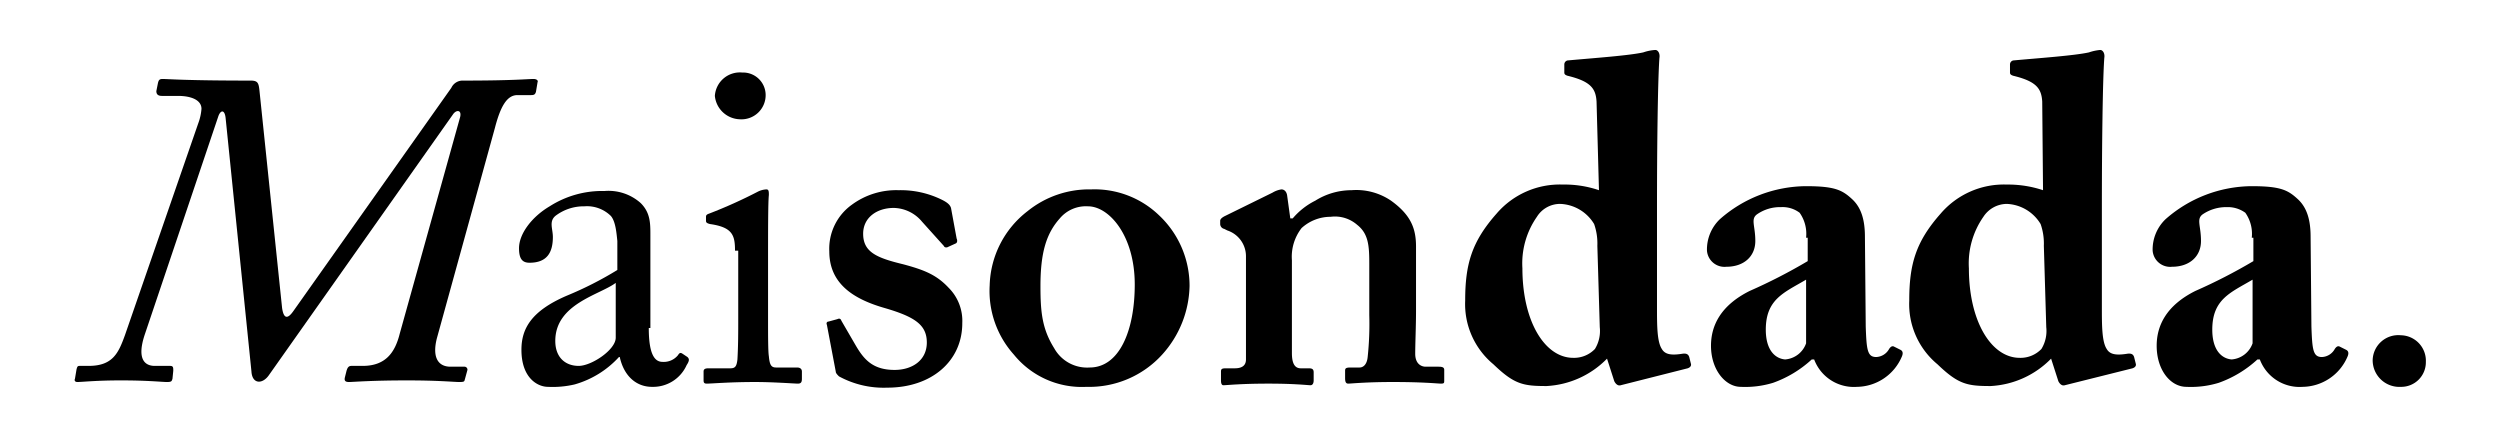
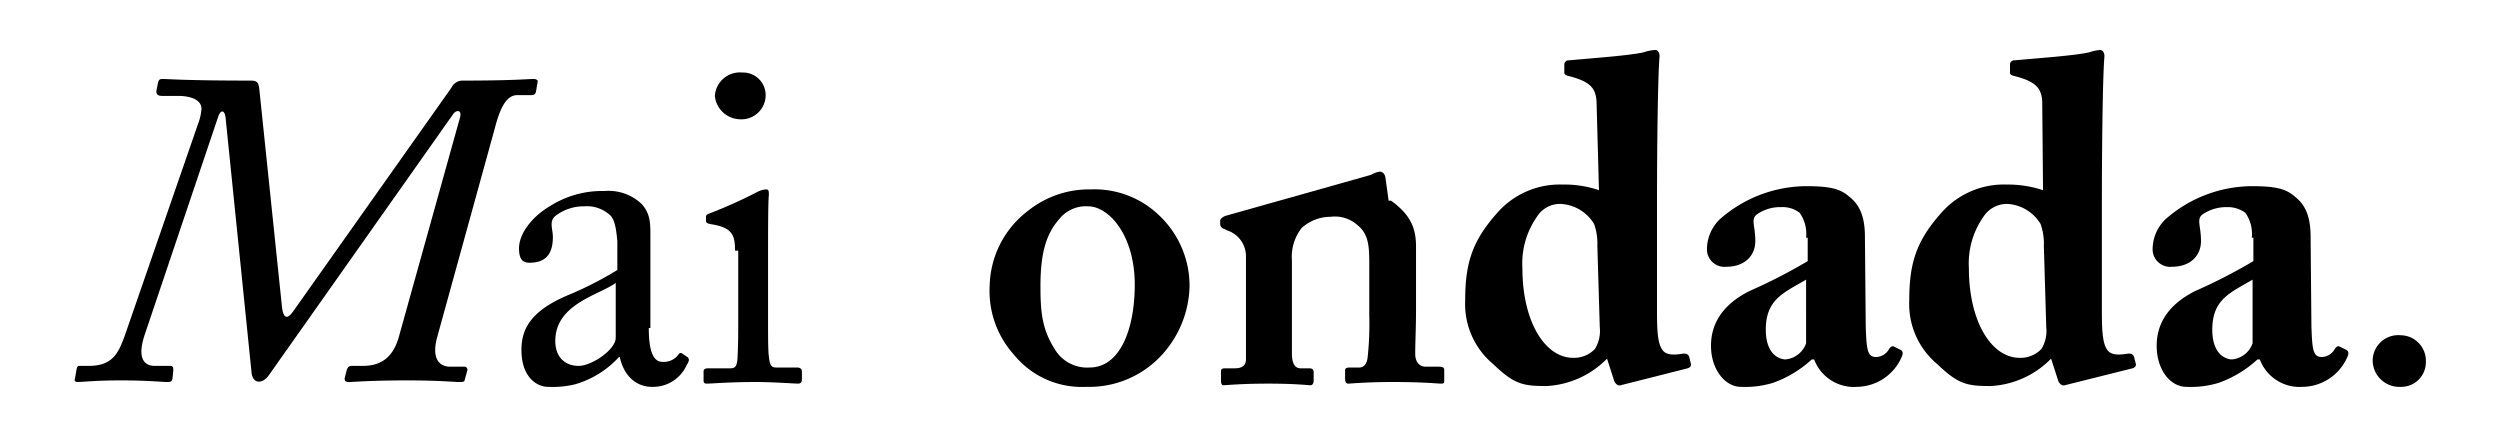
<svg xmlns="http://www.w3.org/2000/svg" id="logo" viewBox="0 0 310.2 54.3">
  <defs>
    <style>.cls-1{fill:none;}</style>
  </defs>
  <path d="M98.9,45.6H96.3c-.6,0-.8-.3-.9-1.4-.1-.6-.1-2.6-.1-4.8V33.3c0-4.7,0-8.2.1-9.1,0-.4,0-.7-.3-.7a2.61,2.61,0,0,0-1.1.3,59.61,59.61,0,0,1-6,2.7c-.3.1-.4.2-.4.4v.5c0,.2.1.3.5.4,2.8.4,3.1,1.4,3.1,3.3h.4v8.4c0,1.7,0,3.4-.1,5.1-.1.9-.3,1.1-.9,1.1H87.9c-.4,0-.6.1-.6.4v1.1c0,.3.1.4.4.4.6,0,2.8-.2,6-.2,2.3,0,4.9.2,5.3.2s.5-.2.5-.6v-.9C99.5,45.8,99.3,45.6,98.9,45.6Z" />
  <path d="M84.7,43.9c-.3-.2-.4-.1-.6.2a2.27,2.27,0,0,1-1.9.8c-1,0-1.7-1-1.7-4.2h.2V29.2c0-1.5,0-2.8-1.2-4A6,6,0,0,0,75,23.7a12.11,12.11,0,0,0-6.8,1.9c-2.2,1.3-3.8,3.4-3.8,5.2,0,1.3.4,1.8,1.3,1.8,2.2,0,2.9-1.3,2.9-3.2,0-1-.5-1.9.3-2.6a5.78,5.78,0,0,1,3.6-1.2,4.22,4.22,0,0,1,3.3,1.2c.6.7.7,2.2.8,3.1v3.6a44,44,0,0,1-6.3,3.2c-4.4,1.9-5.6,4.1-5.6,6.7,0,3.5,2,4.6,3.3,4.6a11.94,11.94,0,0,0,3.3-.3,11.8,11.8,0,0,0,5.5-3.4h.1c.5,2.3,2,3.7,4,3.7a4.56,4.56,0,0,0,4.3-2.7c.4-.6.3-.8.1-1Zm-8.3-2c0,1.5-3,3.5-4.6,3.5s-2.9-1-2.9-3.1c0-4.6,5.5-5.7,7.5-7.2Z" />
-   <path d="M112.1,32.8c-3.3-.8-5-1.5-5-3.8,0-2,1.7-3.2,3.8-3.2a4.68,4.68,0,0,1,3.5,1.7l2.7,3c.1.2.2.2.4.2l1.1-.5c.2-.1.2-.4.1-.6l-.7-3.8c-.1-.3-.3-.6-1.1-1a11.55,11.55,0,0,0-5.4-1.2,9.29,9.29,0,0,0-5.8,1.8,6.72,6.72,0,0,0-2.8,5.8c0,4,3,5.9,6.8,7s5.3,2.1,5.3,4.3-1.8,3.4-4,3.4c-2.7,0-3.8-1.3-4.8-3l-1.8-3.1c-.1-.3-.3-.3-.5-.2l-1.1.3c-.2,0-.3.2-.2.4l1.1,5.8c0,.2.2.4.4.6a11.58,11.58,0,0,0,6,1.4c5.5,0,9.3-3.3,9.3-8a5.8,5.8,0,0,0-1.7-4.4C116.2,34.1,114.7,33.5,112.1,32.8Z" />
  <path d="M91.8,14.8A3,3,0,0,0,95,11.7,2.8,2.8,0,0,0,92.1,9a3.11,3.11,0,0,0-3.4,2.9A3.21,3.21,0,0,0,91.8,14.8Z" />
  <path d="M66.5,11.4l.2-1.2c.1-.2-.1-.4-.5-.4-.7,0-2.5.2-8.7.2a1.55,1.55,0,0,0-1.5.9L36.4,38.6c-.7,1-1.2,1-1.4-.4L32.2,11.3c-.1-1-.2-1.3-1.1-1.3-8.1,0-10.3-.2-10.9-.2-.4,0-.5.1-.6.5l-.2,1c0,.4.2.6.7.6h2c1.6,0,2.9.5,2.9,1.6a6.54,6.54,0,0,1-.4,1.8L15.5,41.6c-.8,2.2-1.5,3.8-4.5,3.8H9.9c-.3,0-.3.1-.4.4L9.3,47c-.1.2,0,.4.3.4.6,0,2.3-.2,5.4-.2,3.4,0,5.1.2,5.7.2s.6-.1.7-.4l.1-1c0-.4,0-.6-.4-.6H19.2c-1.2,0-2.3-.8-1.2-4l9.1-27c.3-.8.8-.8.9.3l3.2,31.4c.1,1.6,1.4,1.6,2.2.4L56.2,14.2c.4-.6,1.1-.6.9.3L49.6,41.4c-.6,2.4-1.8,4-4.6,4H43.6c-.4,0-.5.3-.6.6l-.2.8c-.1.4,0,.6.5.6s2.7-.2,7.2-.2c4,0,5.8.2,6.5.2s.6-.1.7-.4l.3-1.1a.37.37,0,0,0-.4-.4H55.9c-1.5,0-2.3-1.1-1.7-3.5l7.2-26.1c.7-2.7,1.5-4.1,2.8-4.1h1.7C66.3,11.8,66.4,11.7,66.5,11.4Z" />
  <path d="M135.4,23.5a12.16,12.16,0,0,0-7.9,2.7,12,12,0,0,0-4.7,9.2,11.82,11.82,0,0,0,3,8.6,10.86,10.86,0,0,0,9,4,12.23,12.23,0,0,0,9.4-4,13.06,13.06,0,0,0,3.4-8.5,12,12,0,0,0-3.8-8.8A11.53,11.53,0,0,0,135.4,23.5Zm-.2,22.1a4.67,4.67,0,0,1-4.4-2.4c-1.5-2.4-1.7-4.5-1.7-7.7,0-4.1.7-6.5,2.4-8.4a4.23,4.23,0,0,1,3.5-1.5c2.6,0,5.8,3.6,5.8,9.7C140.8,41,138.9,45.6,135.2,45.6Z" />
  <path d="M291.1,43.4l-.8-.4q-.3-.15-.6.3a1.91,1.91,0,0,1-1.6,1c-1.1,0-1.2-.9-1.3-3.8l-.1-11.1c0-2-.4-3.6-1.6-4.7s-2.1-1.6-5.7-1.6a16.33,16.33,0,0,0-10.7,4.1,5.21,5.21,0,0,0-1.6,3.9,2.18,2.18,0,0,0,2.4,2c2.2,0,3.6-1.3,3.6-3.2s-.6-2.7.2-3.3a5.19,5.19,0,0,1,3-.9,3.69,3.69,0,0,1,2.3.7,4.53,4.53,0,0,1,.8,3.1h.2v2.9a67,67,0,0,1-7.2,3.7c-3.6,1.8-4.8,4.3-4.8,6.8,0,3,1.7,5.1,3.7,5.1a11.81,11.81,0,0,0,4-.5,14,14,0,0,0,4.8-2.9h.3a5.26,5.26,0,0,0,5.3,3.4,6.14,6.14,0,0,0,5.6-3.8C291.5,43.7,291.3,43.5,291.1,43.4Zm-11.6-.8a3,3,0,0,1-2.6,2c-1.2-.1-2.4-1.1-2.4-3.7,0-3.8,2.3-4.6,5-6.2Z" />
  <path d="M209.6,44.3c-.1-.3-.3-.5-.9-.4-1.3.2-2.1.1-2.5-.6-.6-.9-.6-3-.6-5.1V25.9c0-7.8.1-15.9.3-18.7.1-.6-.2-1-.5-1a5.56,5.56,0,0,0-1.5.3c-1.8.4-6.1.7-9.4,1a.51.51,0,0,0-.4.5V9c0,.2.1.3.4.4,2.9.7,3.5,1.6,3.6,3.2l.3,11a13.25,13.25,0,0,0-4.5-.7,10.33,10.33,0,0,0-8.2,3.6c-3.1,3.5-3.9,6.3-3.9,10.8a9.7,9.7,0,0,0,3.5,7.9c2.6,2.5,3.7,2.7,6.6,2.7a11.3,11.3,0,0,0,7.5-3.4l.9,2.8c.2.4.5.6.8.5l8.3-2.1c.3-.1.5-.3.4-.6Zm-11.7-1a3.59,3.59,0,0,1-2.7,1.1c-3.5,0-6.3-4.5-6.3-11.1a10.1,10.1,0,0,1,1.8-6.4,3.38,3.38,0,0,1,2.9-1.6,5.14,5.14,0,0,1,4.2,2.5,7.32,7.32,0,0,1,.4,2.7l.3,10.1A4.27,4.27,0,0,1,197.9,43.3Z" />
  <path d="M297.9,41.6a3.18,3.18,0,0,0-3.5,3.1,3.31,3.31,0,0,0,3.5,3.3,3.05,3.05,0,0,0,3.1-3.1A3.16,3.16,0,0,0,297.9,41.6Z" />
  <path d="M235.8,43.4,235,43q-.3-.15-.6.3a1.91,1.91,0,0,1-1.6,1c-1.1,0-1.2-.9-1.3-3.8l-.1-11.1c0-2-.4-3.6-1.6-4.7s-2.1-1.6-5.7-1.6a16.33,16.33,0,0,0-10.7,4.1,5.21,5.21,0,0,0-1.6,3.9,2.18,2.18,0,0,0,2.4,2c2.2,0,3.6-1.3,3.6-3.2s-.6-2.7.2-3.3a5,5,0,0,1,3-.9,3.51,3.51,0,0,1,2.3.7,4.53,4.53,0,0,1,.8,3.1h.2v2.9a67,67,0,0,1-7.2,3.7c-3.6,1.8-4.8,4.3-4.8,6.8,0,3,1.8,5.1,3.7,5.1a11.81,11.81,0,0,0,4-.5,14,14,0,0,0,4.8-2.9h.3a5.26,5.26,0,0,0,5.3,3.4,6.14,6.14,0,0,0,5.6-3.8C236.2,43.7,236,43.5,235.8,43.4Zm-11.7-.8a3,3,0,0,1-2.6,2c-1.2-.1-2.4-1.1-2.4-3.7,0-3.8,2.3-4.6,5-6.2Z" />
  <path d="M264.8,44.3c-.1-.3-.3-.5-.9-.4-1.3.2-2.1.1-2.5-.6-.6-.9-.6-3-.6-5.1V25.9c0-7.8.1-15.9.3-18.7.1-.6-.2-1-.5-1a5.82,5.82,0,0,0-1.4.3c-1.8.4-6.1.7-9.4,1a.51.51,0,0,0-.4.5V9c0,.2.1.3.4.4,2.9.7,3.5,1.6,3.6,3.2l.1,11a13.7,13.7,0,0,0-4.5-.7,10.33,10.33,0,0,0-8.2,3.6c-3.1,3.5-3.9,6.3-3.9,10.8a9.7,9.7,0,0,0,3.5,7.9c2.6,2.5,3.7,2.7,6.6,2.7a11.3,11.3,0,0,0,7.5-3.4l.9,2.8c.2.4.5.6.8.5l8.4-2.1c.3-.1.5-.3.4-.6Zm-11.5-1a3.59,3.59,0,0,1-2.7,1.1c-3.5,0-6.3-4.5-6.3-11.1a10.1,10.1,0,0,1,1.8-6.4,3.5,3.5,0,0,1,2.9-1.6,5.14,5.14,0,0,1,4.2,2.5,7.32,7.32,0,0,1,.4,2.7l.3,10.1A4.27,4.27,0,0,1,253.3,43.3Z" />
-   <path d="M178.5,45.5h-1.6c-.6,0-1.3-.4-1.3-1.6s.1-3.5.1-5.3v-8c0-2.2-.6-3.9-3.1-5.7a7.66,7.66,0,0,0-4.9-1.3,8.47,8.47,0,0,0-4.5,1.3,8.83,8.83,0,0,0-2.8,2.2h-.3l-.4-2.9c-.1-.5-.4-.7-.7-.7a3,3,0,0,0-1.1.4L152,26.8q-.6.3-.6.6v.4a.63.63,0,0,0,.5.6l.4.2a3.37,3.37,0,0,1,2.3,3.2V44.6c0,.9-.7,1.1-1.4,1.1h-1.1c-.5,0-.6.1-.6.4v1.1q0,.6.3.6c.4,0,2.1-.2,5.6-.2,3.3,0,4.9.2,5.2.2s.4-.3.4-.6v-1c0-.4-.2-.5-.6-.5h-1c-.8,0-1.1-.7-1.1-1.9V32.3a5.8,5.8,0,0,1,1.2-4,5.33,5.33,0,0,1,3.6-1.4,4.2,4.2,0,0,1,3.3,1c1.4,1.1,1.5,2.6,1.5,4.8v6.4a38.68,38.68,0,0,1-.2,5.2c-.1,1-.6,1.3-1,1.3h-1.1c-.6,0-.7.1-.7.4v.9c0,.5.1.7.4.7s2.2-.2,5.5-.2c3.9,0,5.6.2,6,.2s.4-.1.4-.4V45.9C179.2,45.6,179,45.5,178.5,45.5Z" />
+   <path d="M178.5,45.5h-1.6c-.6,0-1.3-.4-1.3-1.6s.1-3.5.1-5.3v-8c0-2.2-.6-3.9-3.1-5.7h-.3l-.4-2.9c-.1-.5-.4-.7-.7-.7a3,3,0,0,0-1.1.4L152,26.8q-.6.3-.6.6v.4a.63.63,0,0,0,.5.6l.4.2a3.37,3.37,0,0,1,2.3,3.2V44.6c0,.9-.7,1.1-1.4,1.1h-1.1c-.5,0-.6.1-.6.4v1.1q0,.6.3.6c.4,0,2.1-.2,5.6-.2,3.3,0,4.9.2,5.2.2s.4-.3.4-.6v-1c0-.4-.2-.5-.6-.5h-1c-.8,0-1.1-.7-1.1-1.9V32.3a5.8,5.8,0,0,1,1.2-4,5.33,5.33,0,0,1,3.6-1.4,4.2,4.2,0,0,1,3.3,1c1.4,1.1,1.5,2.6,1.5,4.8v6.4a38.68,38.68,0,0,1-.2,5.2c-.1,1-.6,1.3-1,1.3h-1.1c-.6,0-.7.1-.7.4v.9c0,.5.1.7.4.7s2.2-.2,5.5-.2c3.9,0,5.6.2,6,.2s.4-.1.4-.4V45.9C179.2,45.6,179,45.5,178.5,45.5Z" />
  <rect class="cls-1" width="310.2" height="54.3" />
</svg>